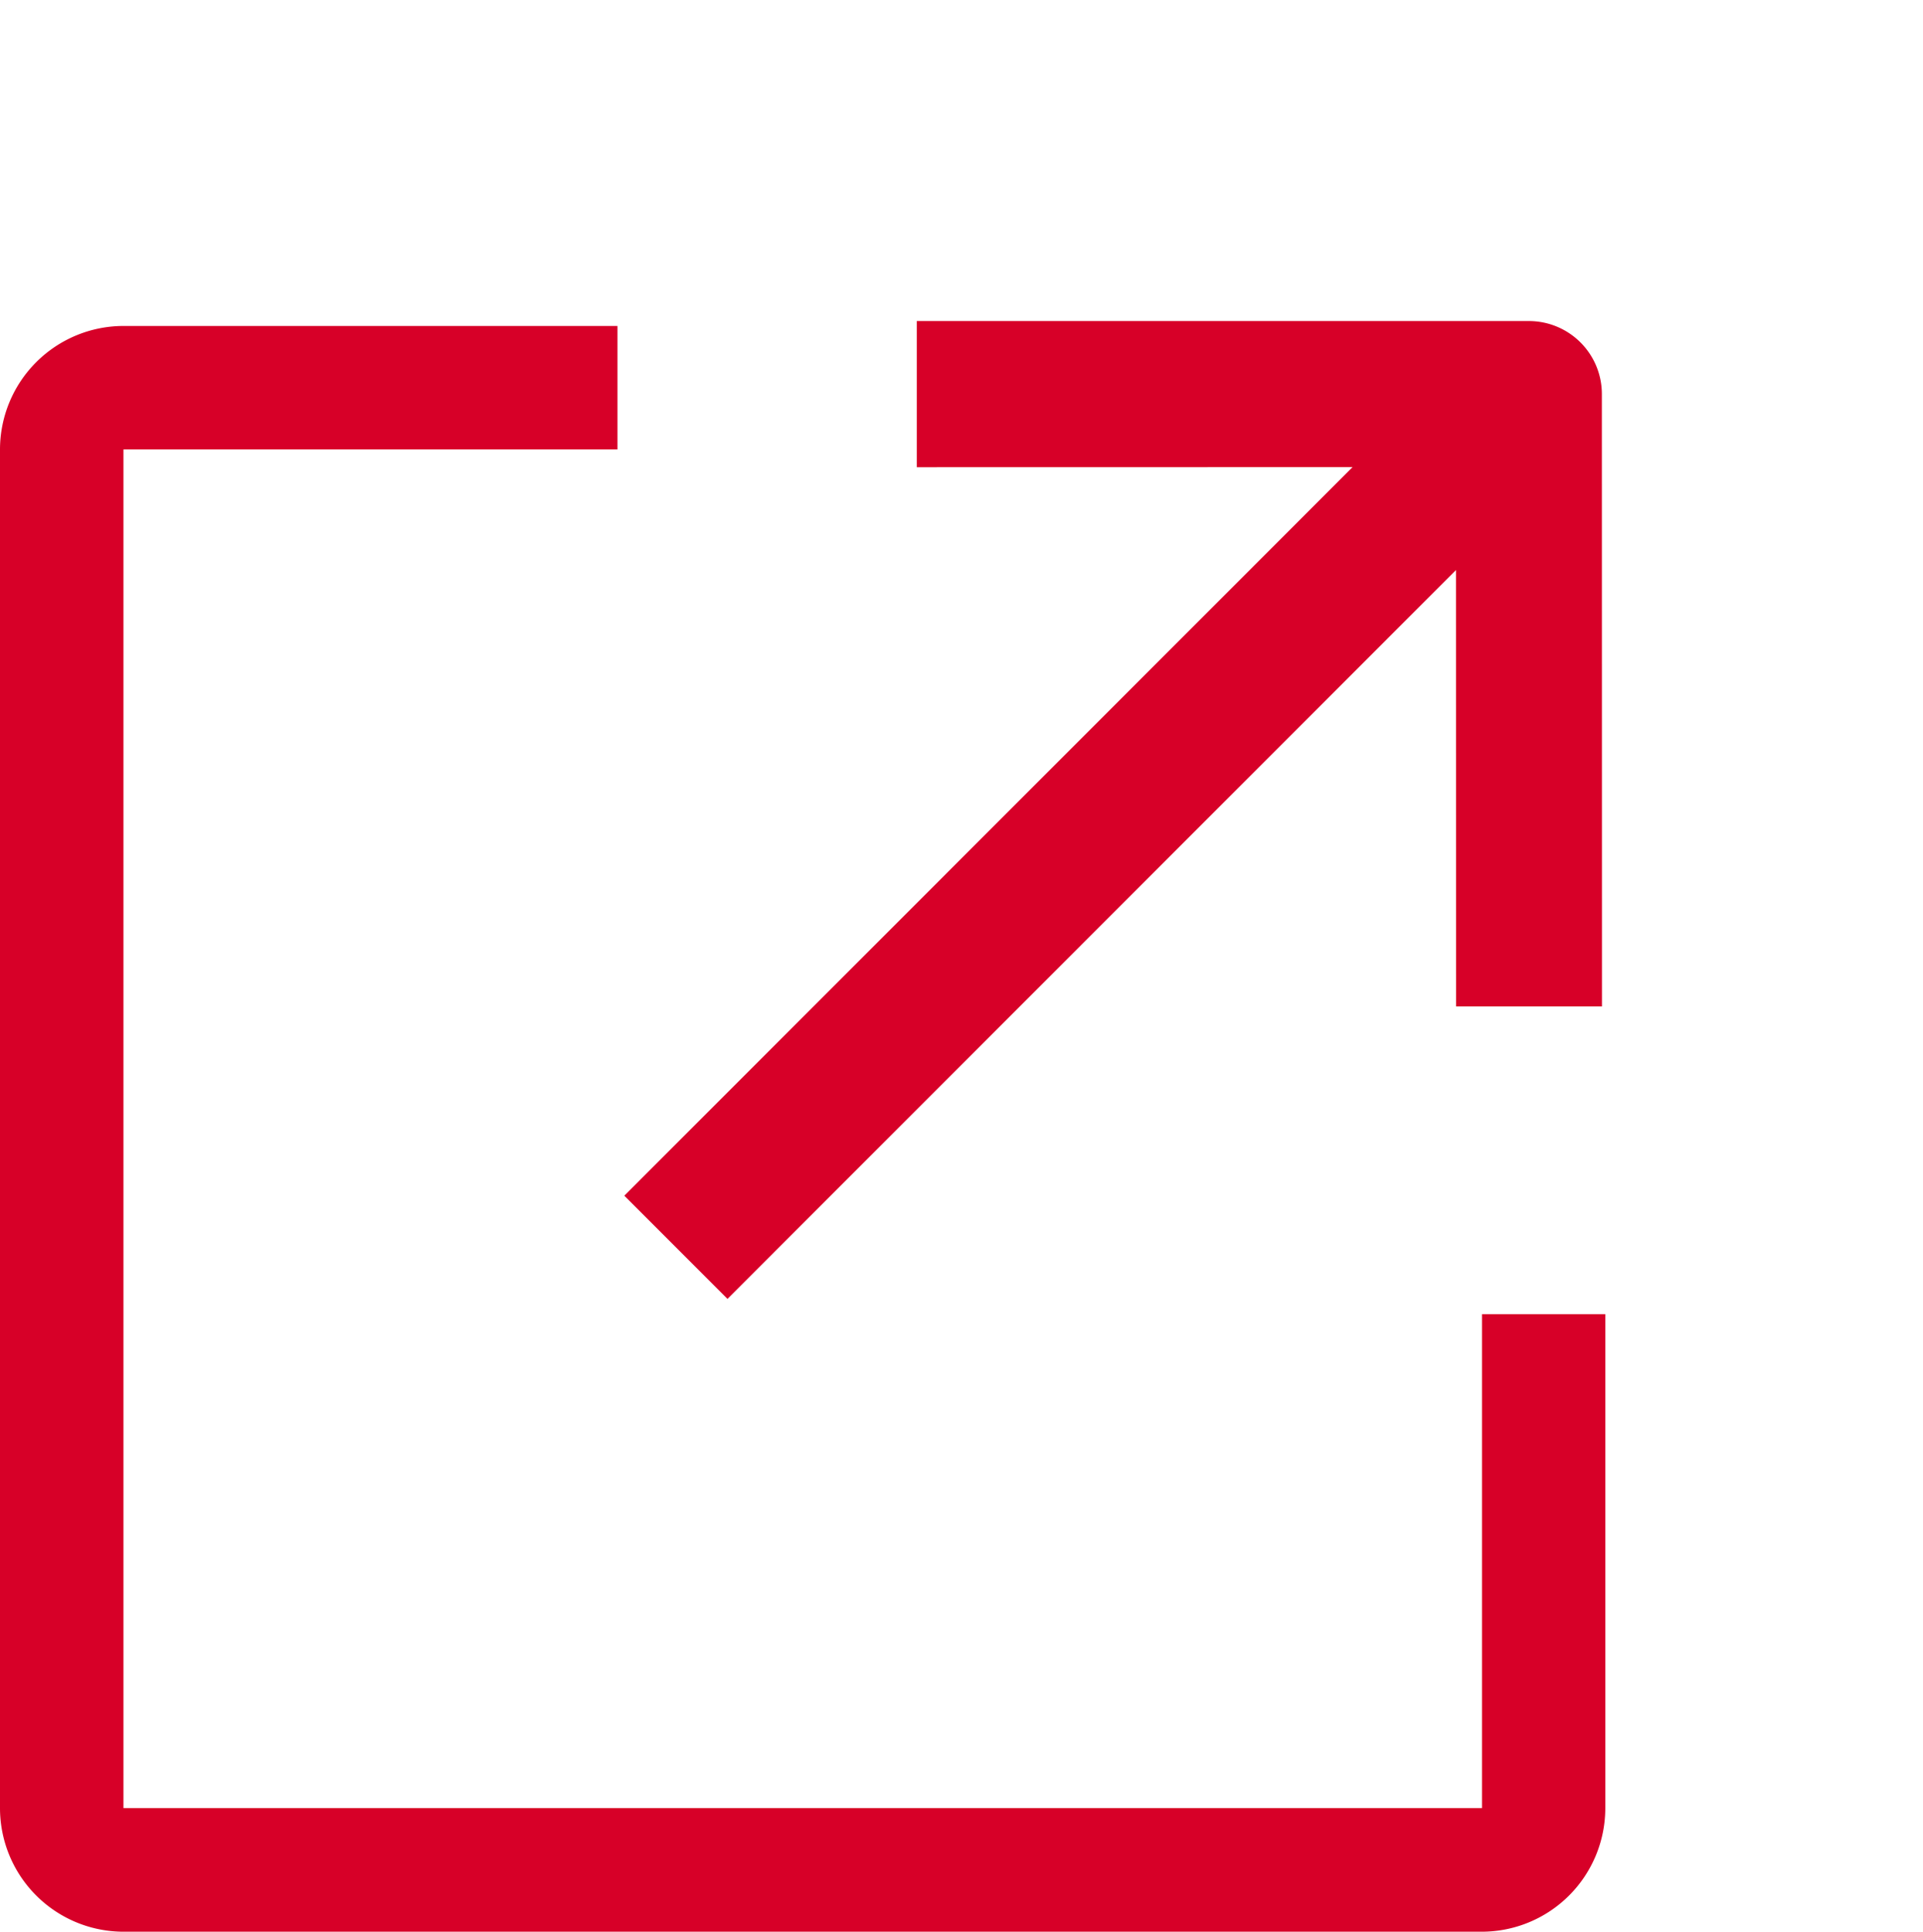
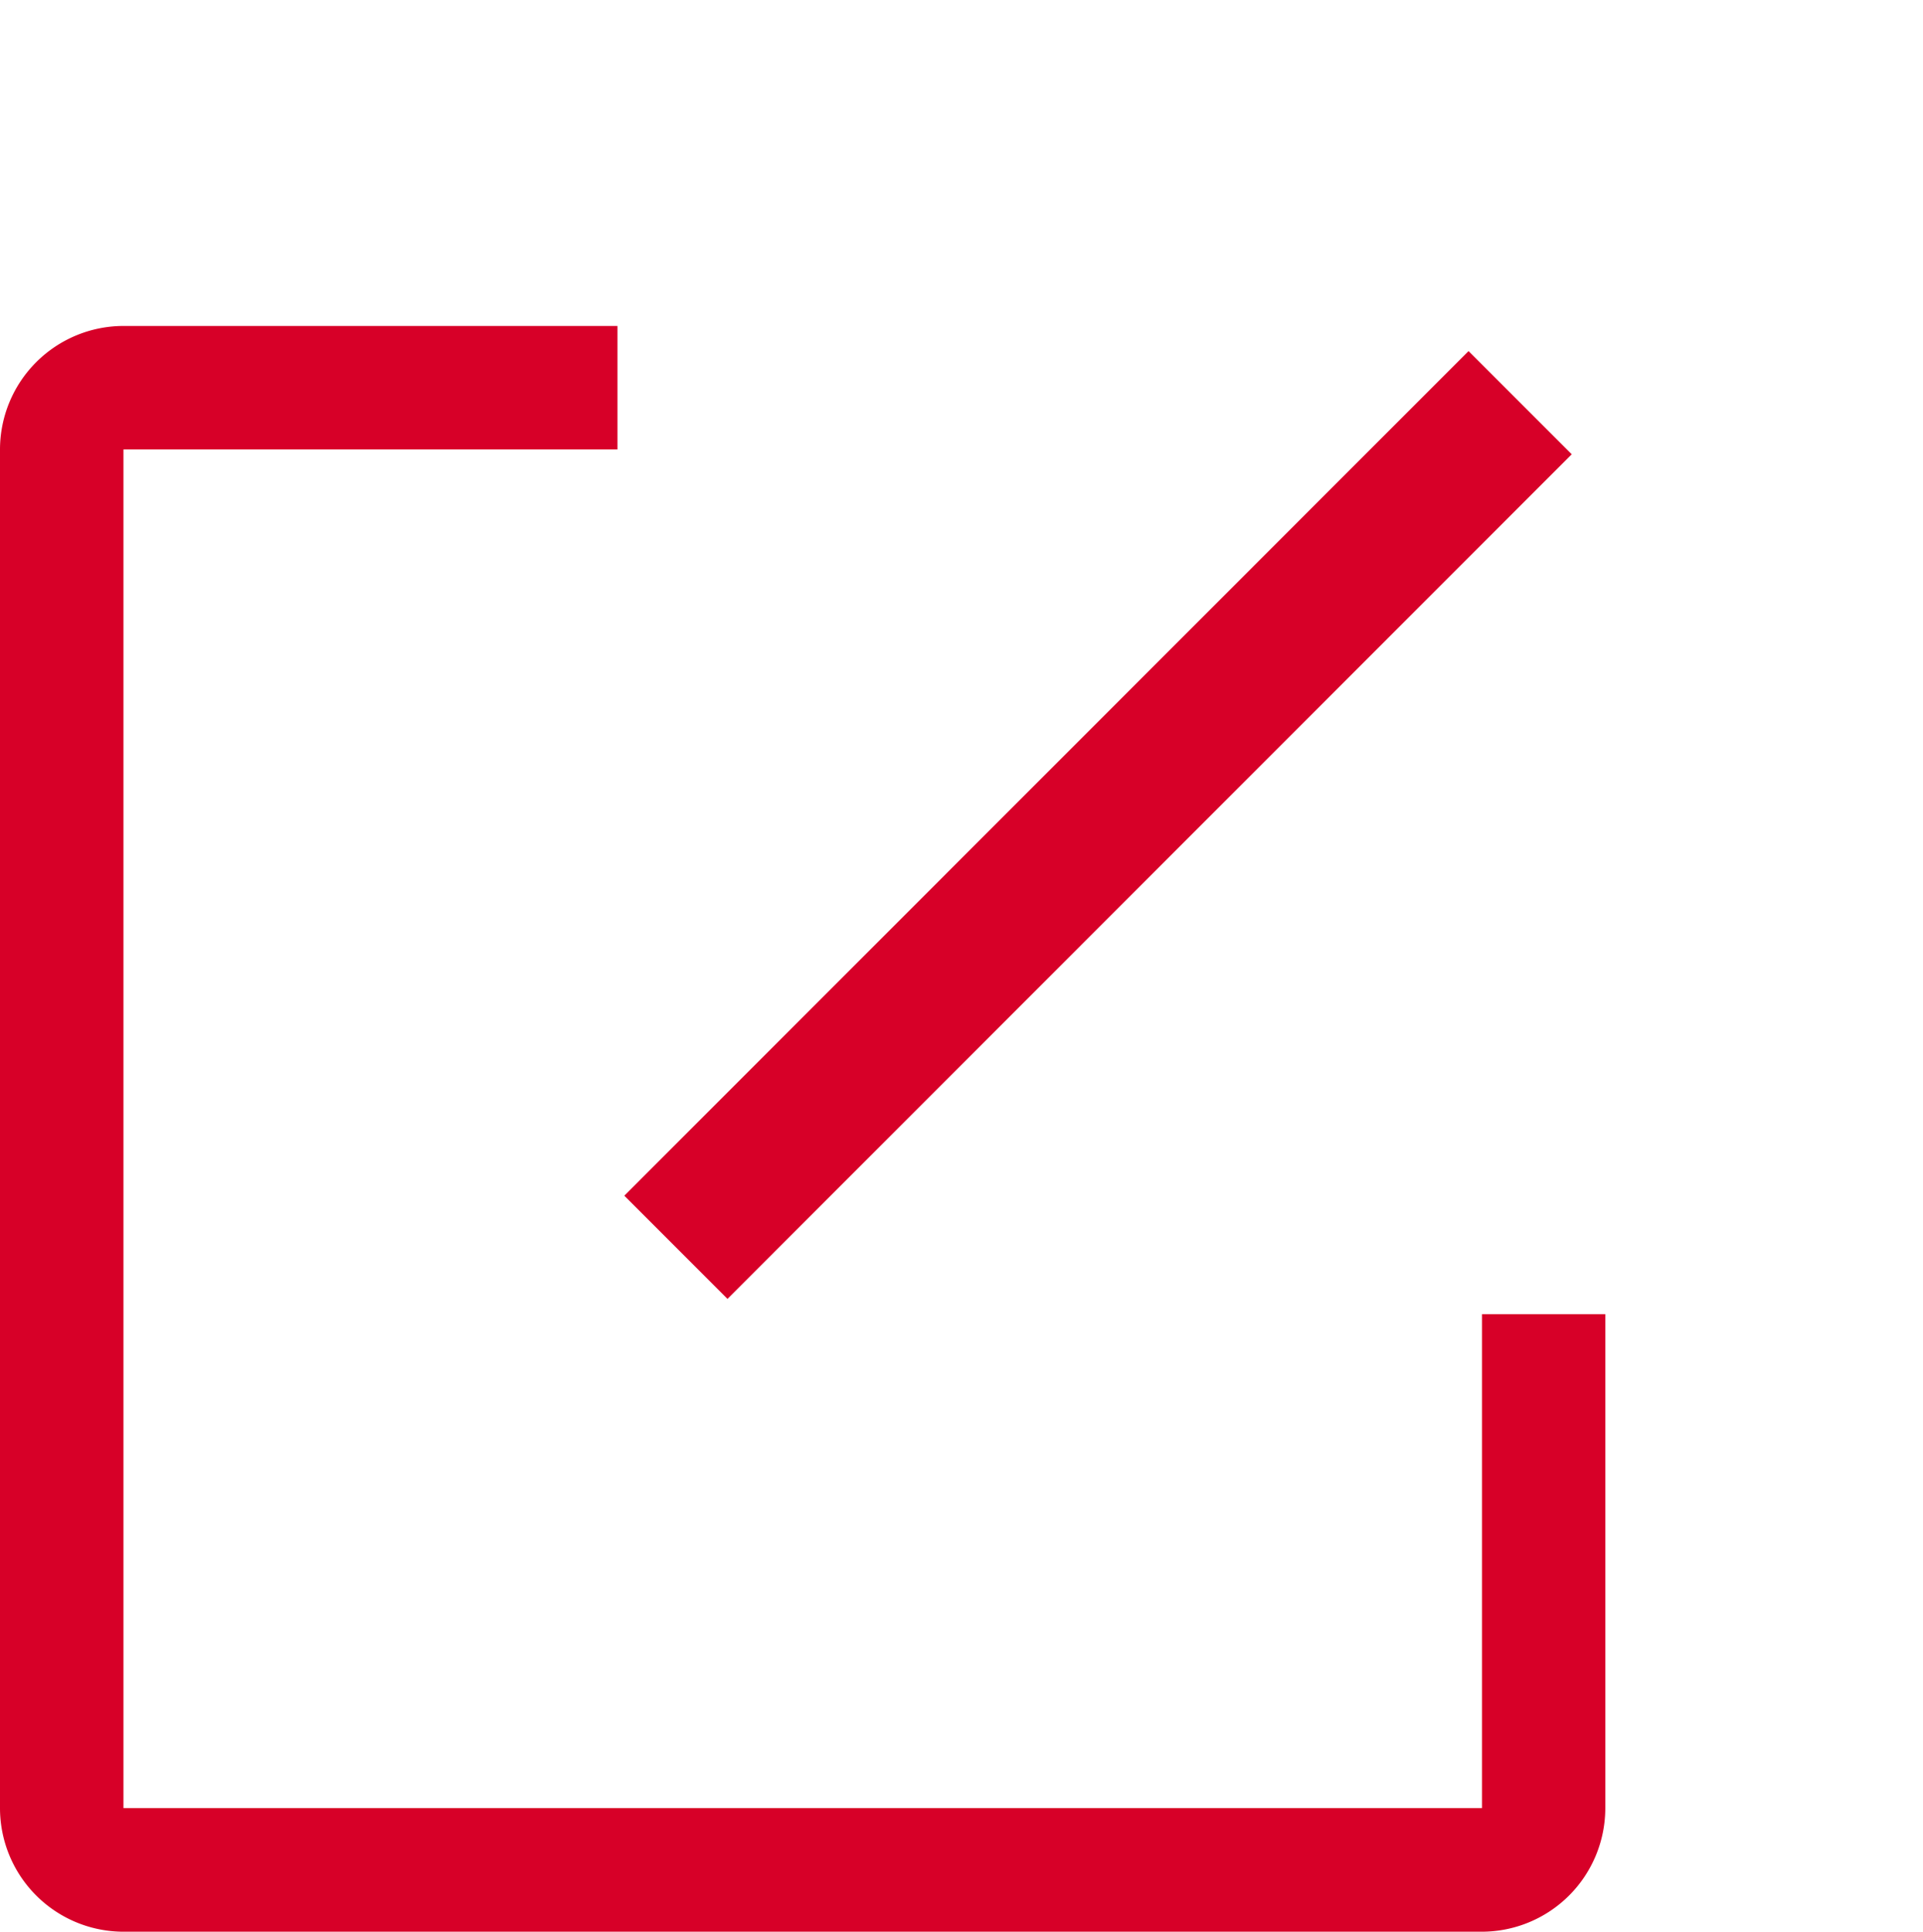
<svg xmlns="http://www.w3.org/2000/svg" width="13.177" height="13.233" viewBox="0 0 13.177 13.233">
  <g transform="translate(-139 -0.766)">
    <path d="M10.155,11H.846A.847.847,0,0,1,0,10.154V.846A.847.847,0,0,1,.846,0H4.231V.846H.846v9.307h9.309V6.77H11v3.384A.847.847,0,0,1,10.155,11Z" transform="translate(139 2.999)" fill="#d70028" />
    <g transform="translate(143.631 1.369)">
-       <path d="M.354,6.286l-.707-.707L2.259,2.966-.354.354.354-.354,3.32,2.612a.5.5,0,0,1,0,.707Z" transform="translate(1.651 2.097) rotate(-45)" fill="#d70028" />
      <path d="M.354,6.139l-.707-.707L5.432-.354l.707.707Z" transform="translate(0 2.156)" fill="#d70028" />
    </g>
  </g>
</svg>